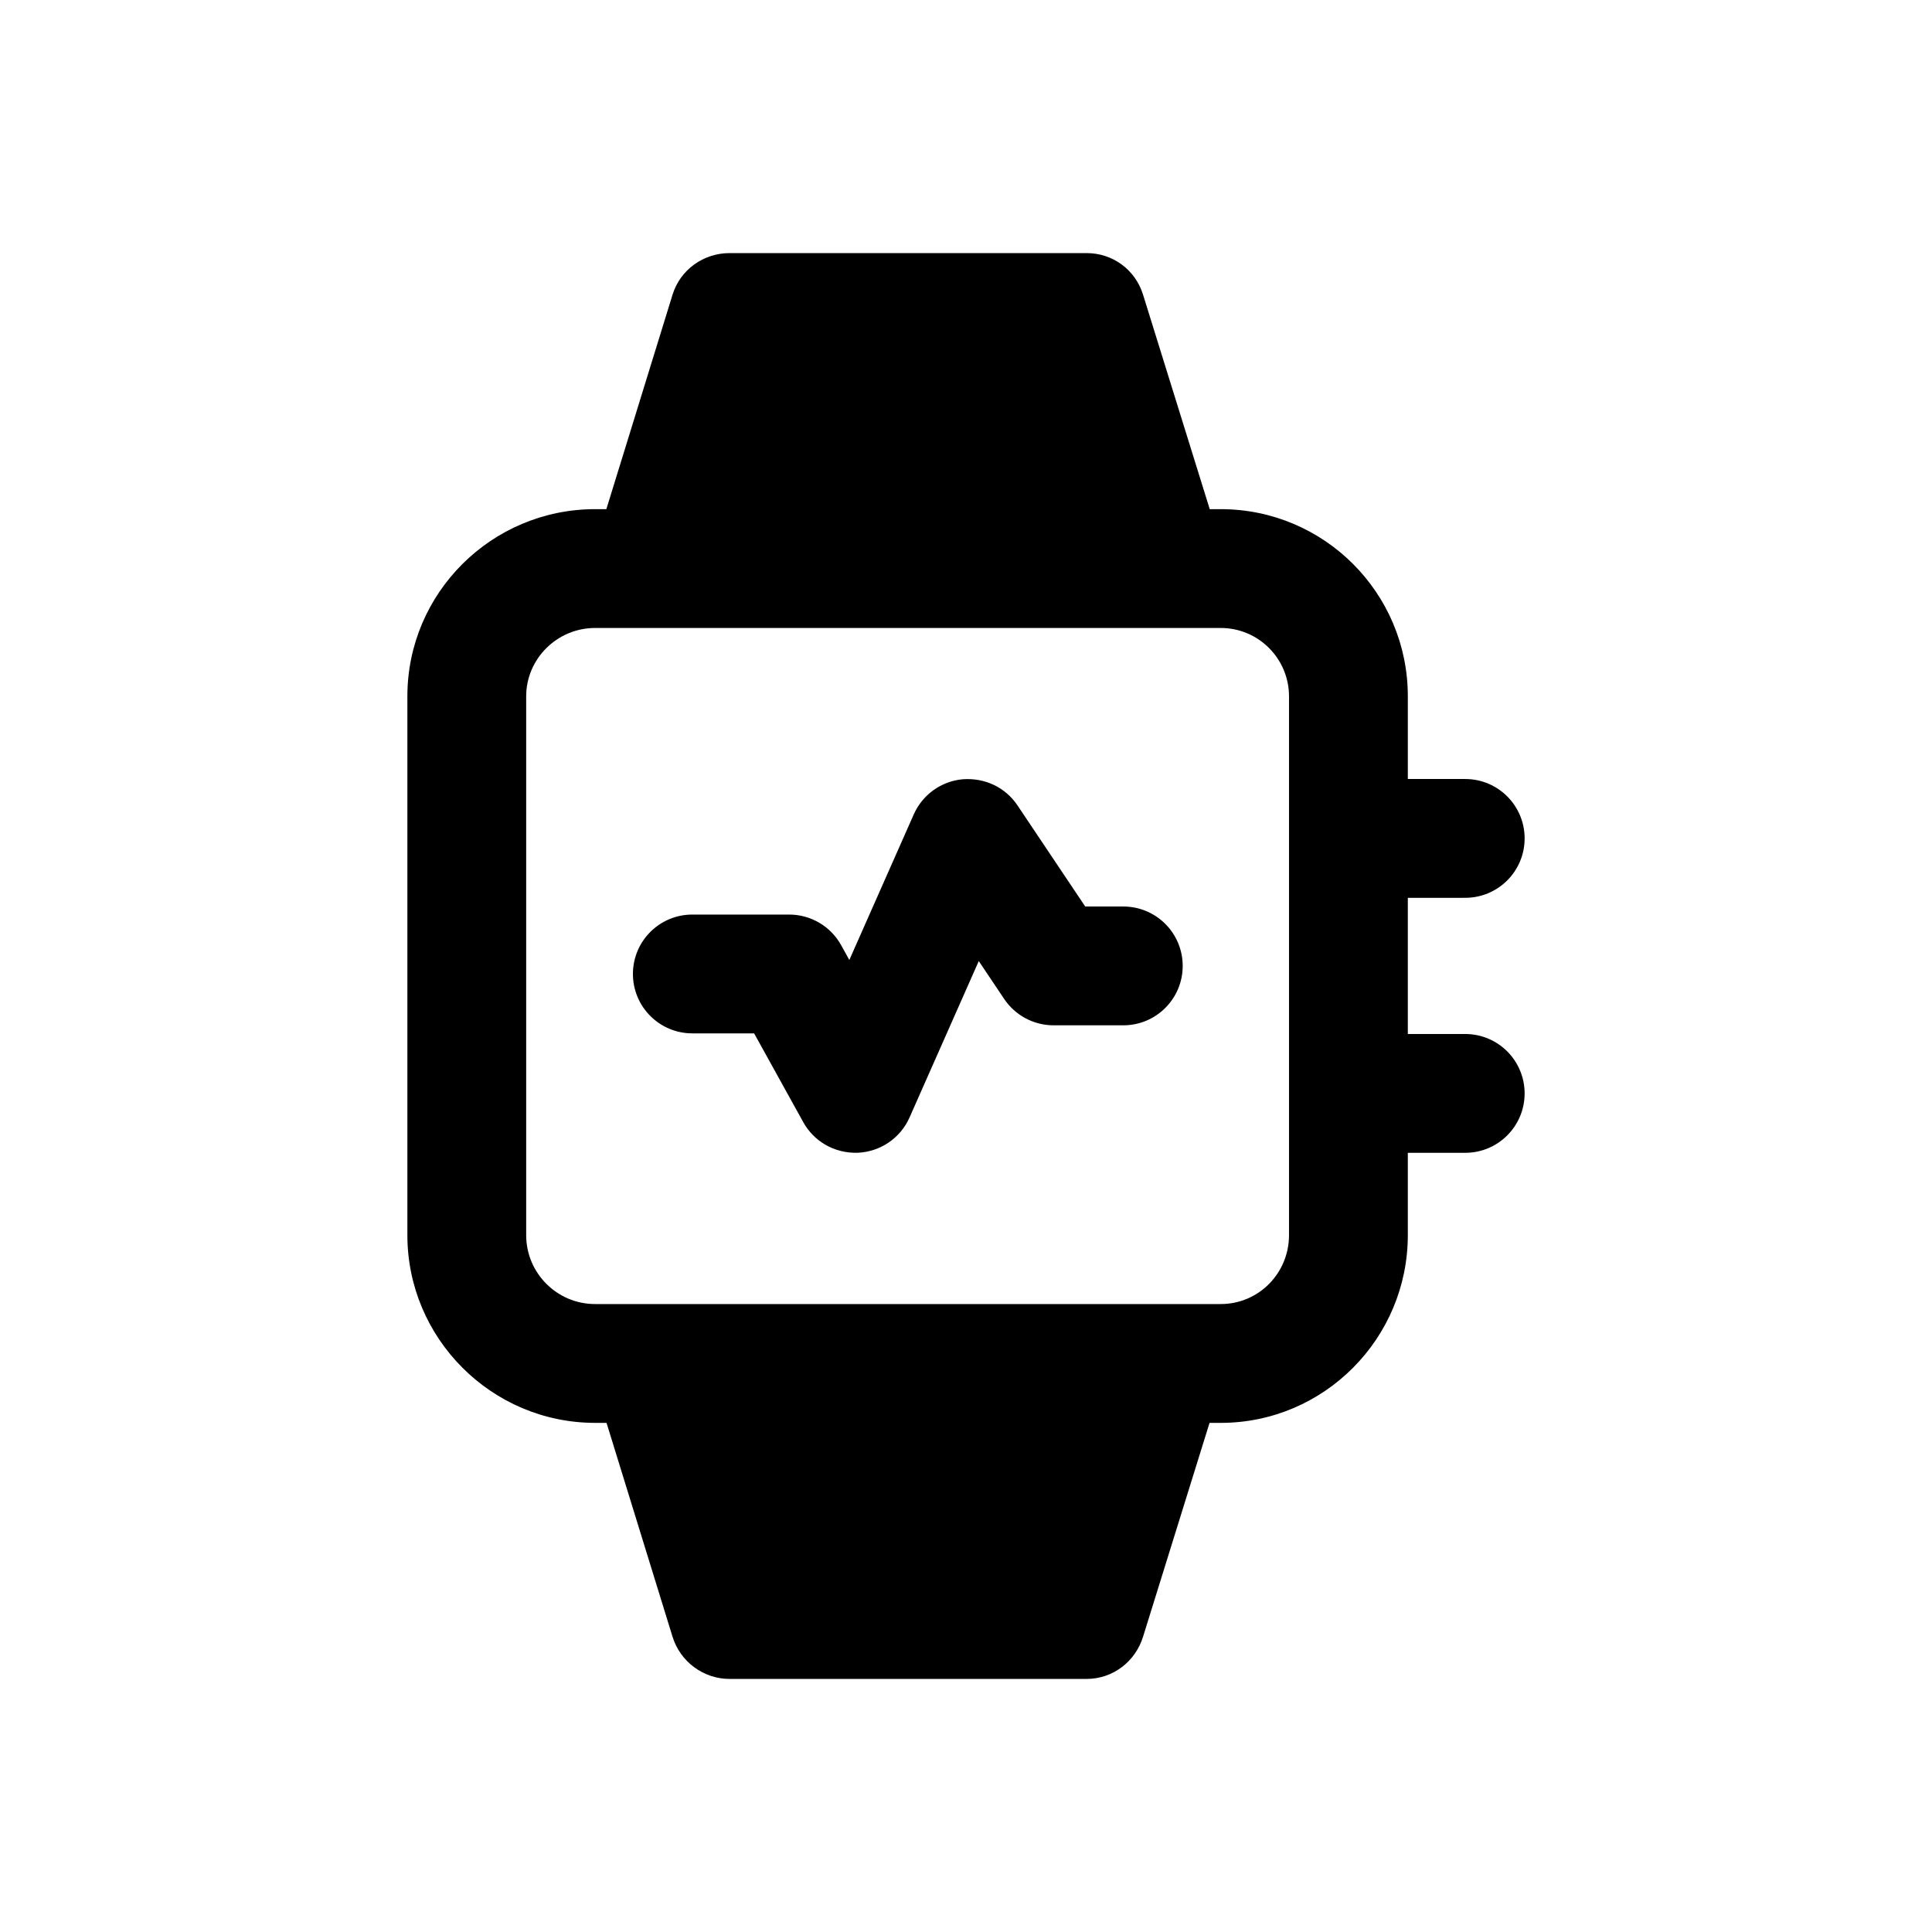
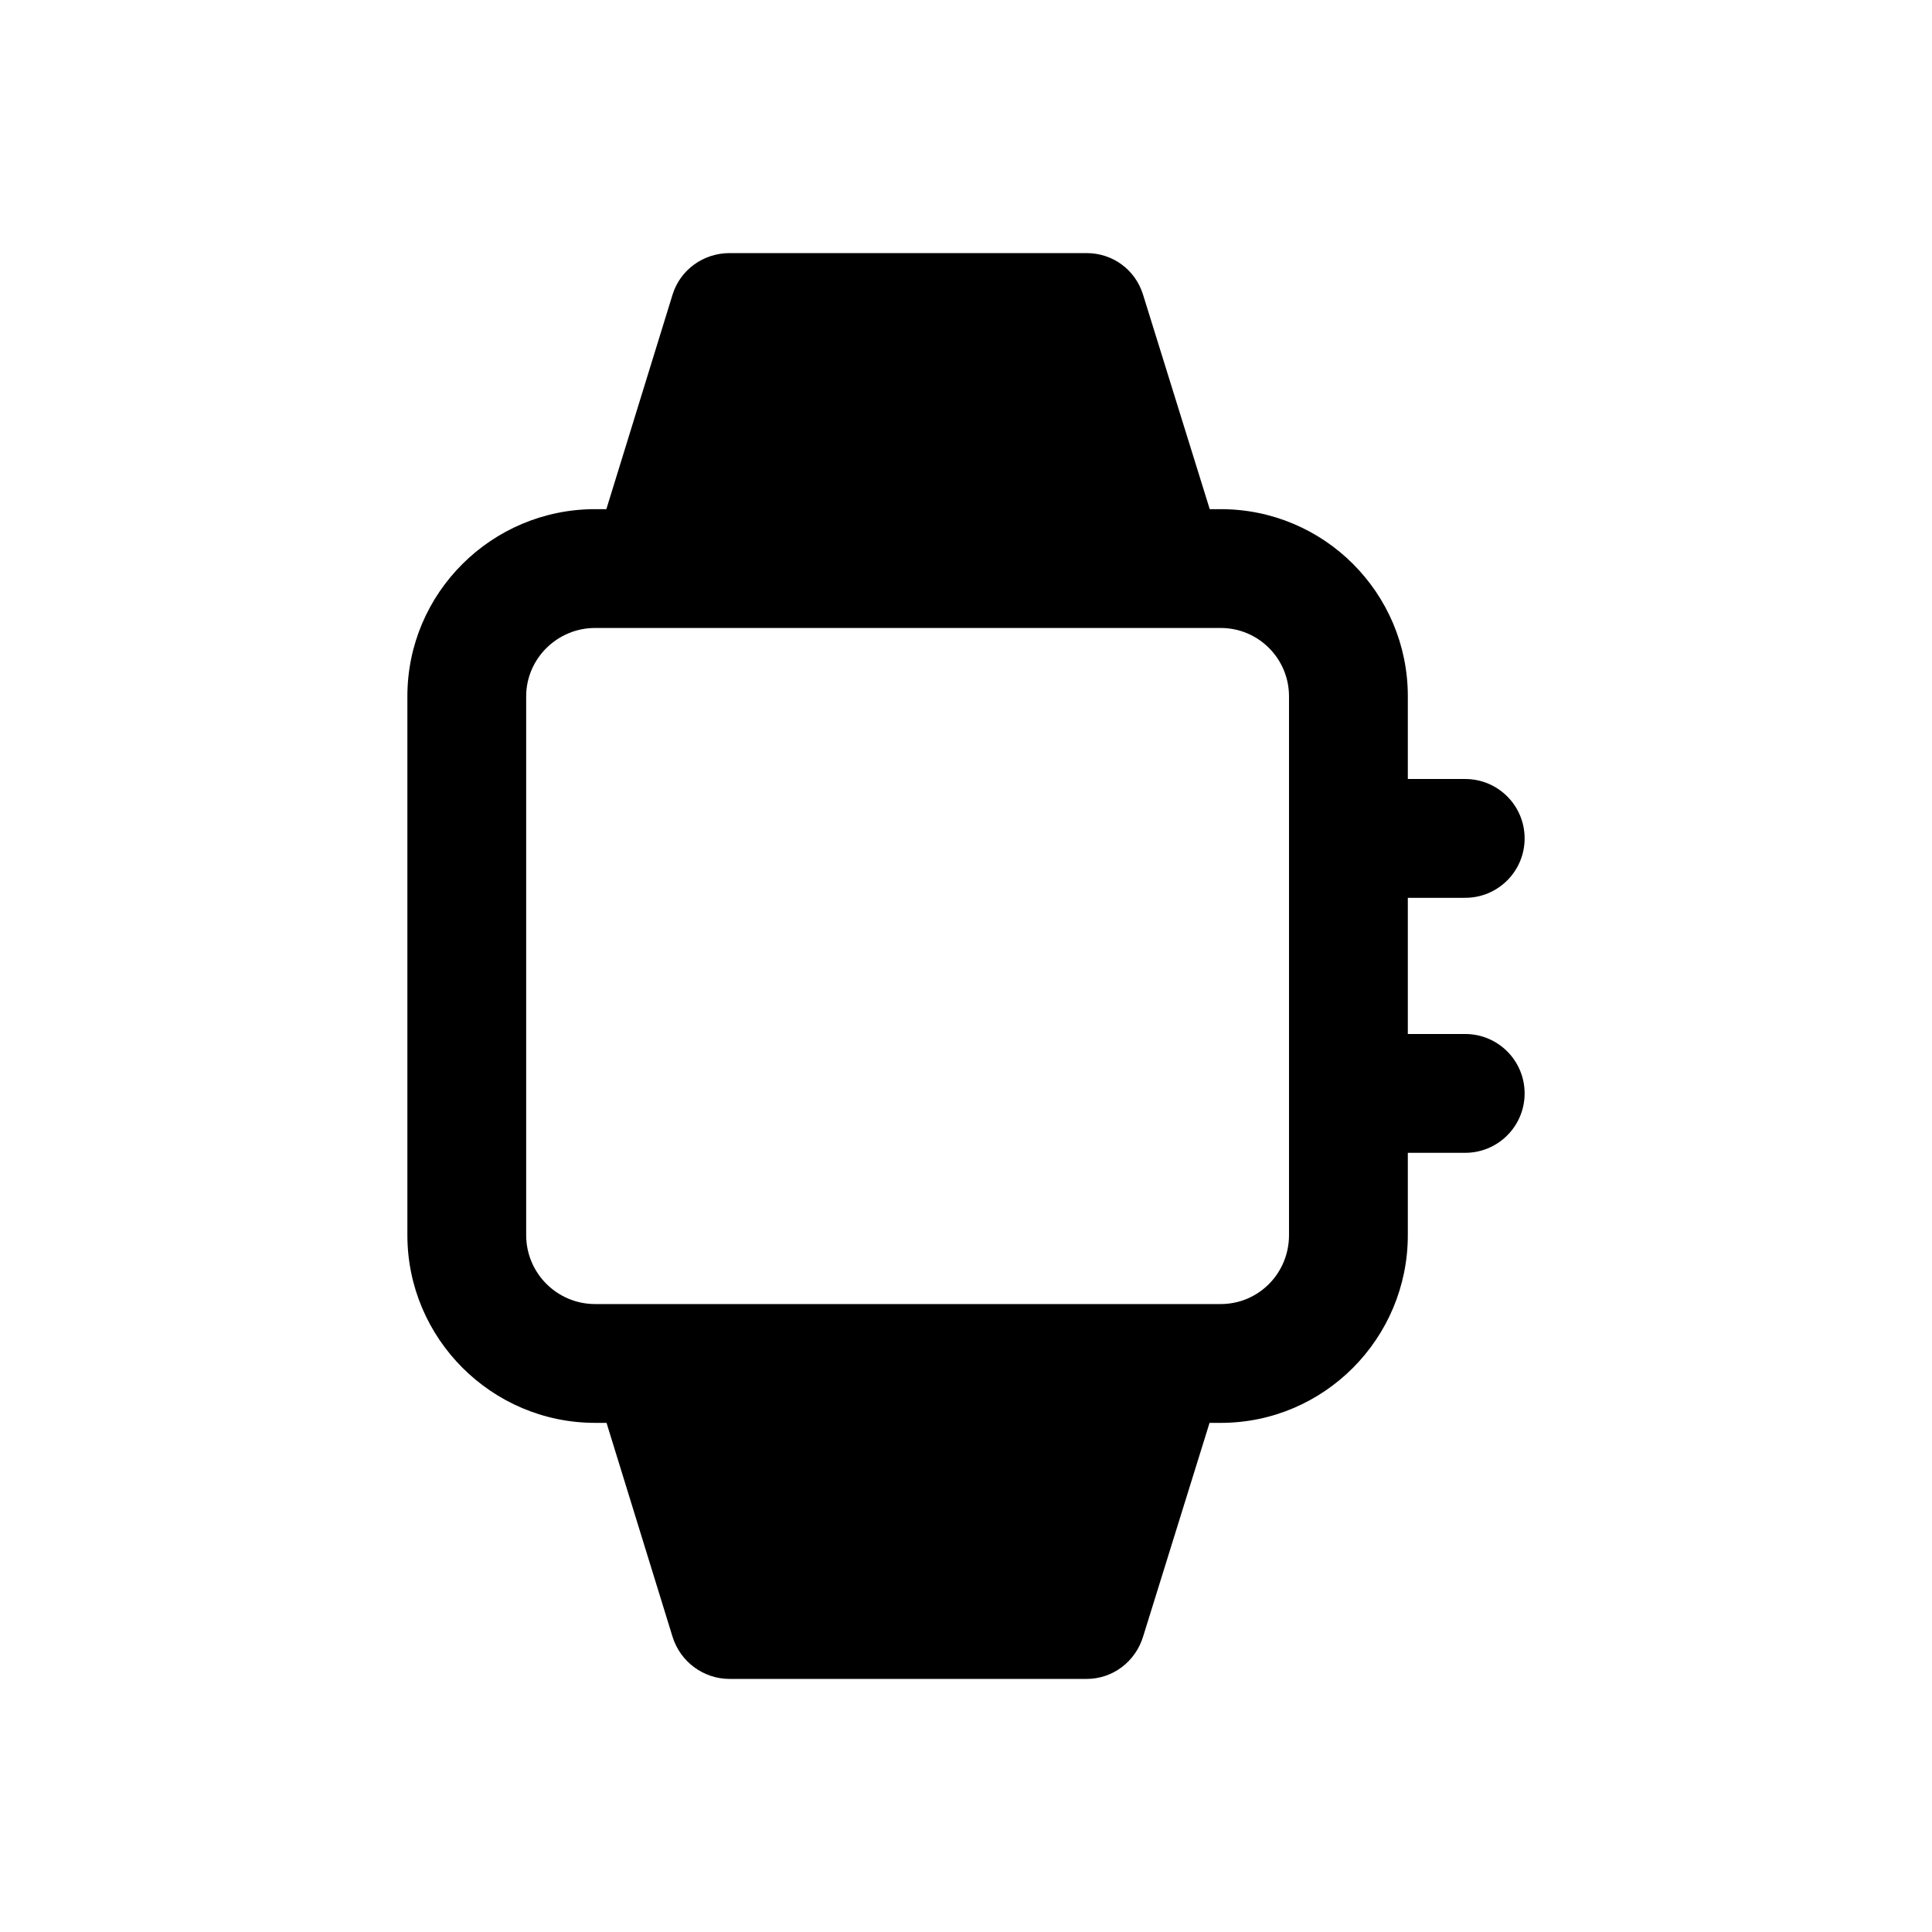
<svg xmlns="http://www.w3.org/2000/svg" fill="#000000" width="800px" height="800px" version="1.1" viewBox="144 144 512 512">
  <g>
    <path d="m532.3 381.93c8.703 0 15.742-7.051 15.742-15.742 0-8.695-7.043-15.742-15.742-15.742h-15.211v-21.922c0-27.395-22.199-49.594-49.594-49.594h-2.902l-17.672-56.836c-2.043-6.609-8.027-11.02-14.957-11.02h-94.621c-6.926 0-13.07 4.41-15.113 11.02l-17.539 56.836h-2.981c-27.395 0-49.75 22.199-49.75 49.594v142.8c0 27.395 22.355 49.75 49.75 49.75h3.027l17.492 56.68c2.047 6.617 8.188 11.18 15.113 11.18h94.621c6.926 0 12.91-4.566 14.957-11.176l17.621-56.68h2.953c27.395 0 49.594-22.355 49.594-49.75v-21.82h15.211c8.703 0 15.742-7.051 15.742-15.742 0-8.695-7.043-15.742-15.742-15.742h-15.211v-36.086zm-46.699 89.395c0 10.078-8.027 18.262-18.105 18.262h-165.79c-10.074 0-18.262-8.188-18.262-18.262v-142.8c0-9.918 8.188-18.105 18.262-18.105h165.79c10.078 0 18.105 8.188 18.105 18.105z" />
-     <path d="m441.68 384.23h-10.086l-17.957-26.805c-3.199-4.758-8.594-7.332-14.453-6.918-5.719 0.5-10.699 4.066-13.023 9.309l-17.082 38.59-2.168-3.922c-2.766-5.004-8.043-8.117-13.777-8.117h-25.66c-8.703 0-15.742 7.051-15.742 15.742 0 8.695 7.043 15.742 15.742 15.742h16.375l13.023 23.535c2.738 4.941 8.082 8.316 14.469 8.102 5.981-0.27 11.285-3.891 13.699-9.355l18.344-41.445 6.734 10.047c2.938 4.367 7.84 6.981 13.086 6.981h18.48c8.703 0 15.742-7.051 15.742-15.742-0.004-8.695-7.043-15.742-15.746-15.742z" />
  </g>
</svg>